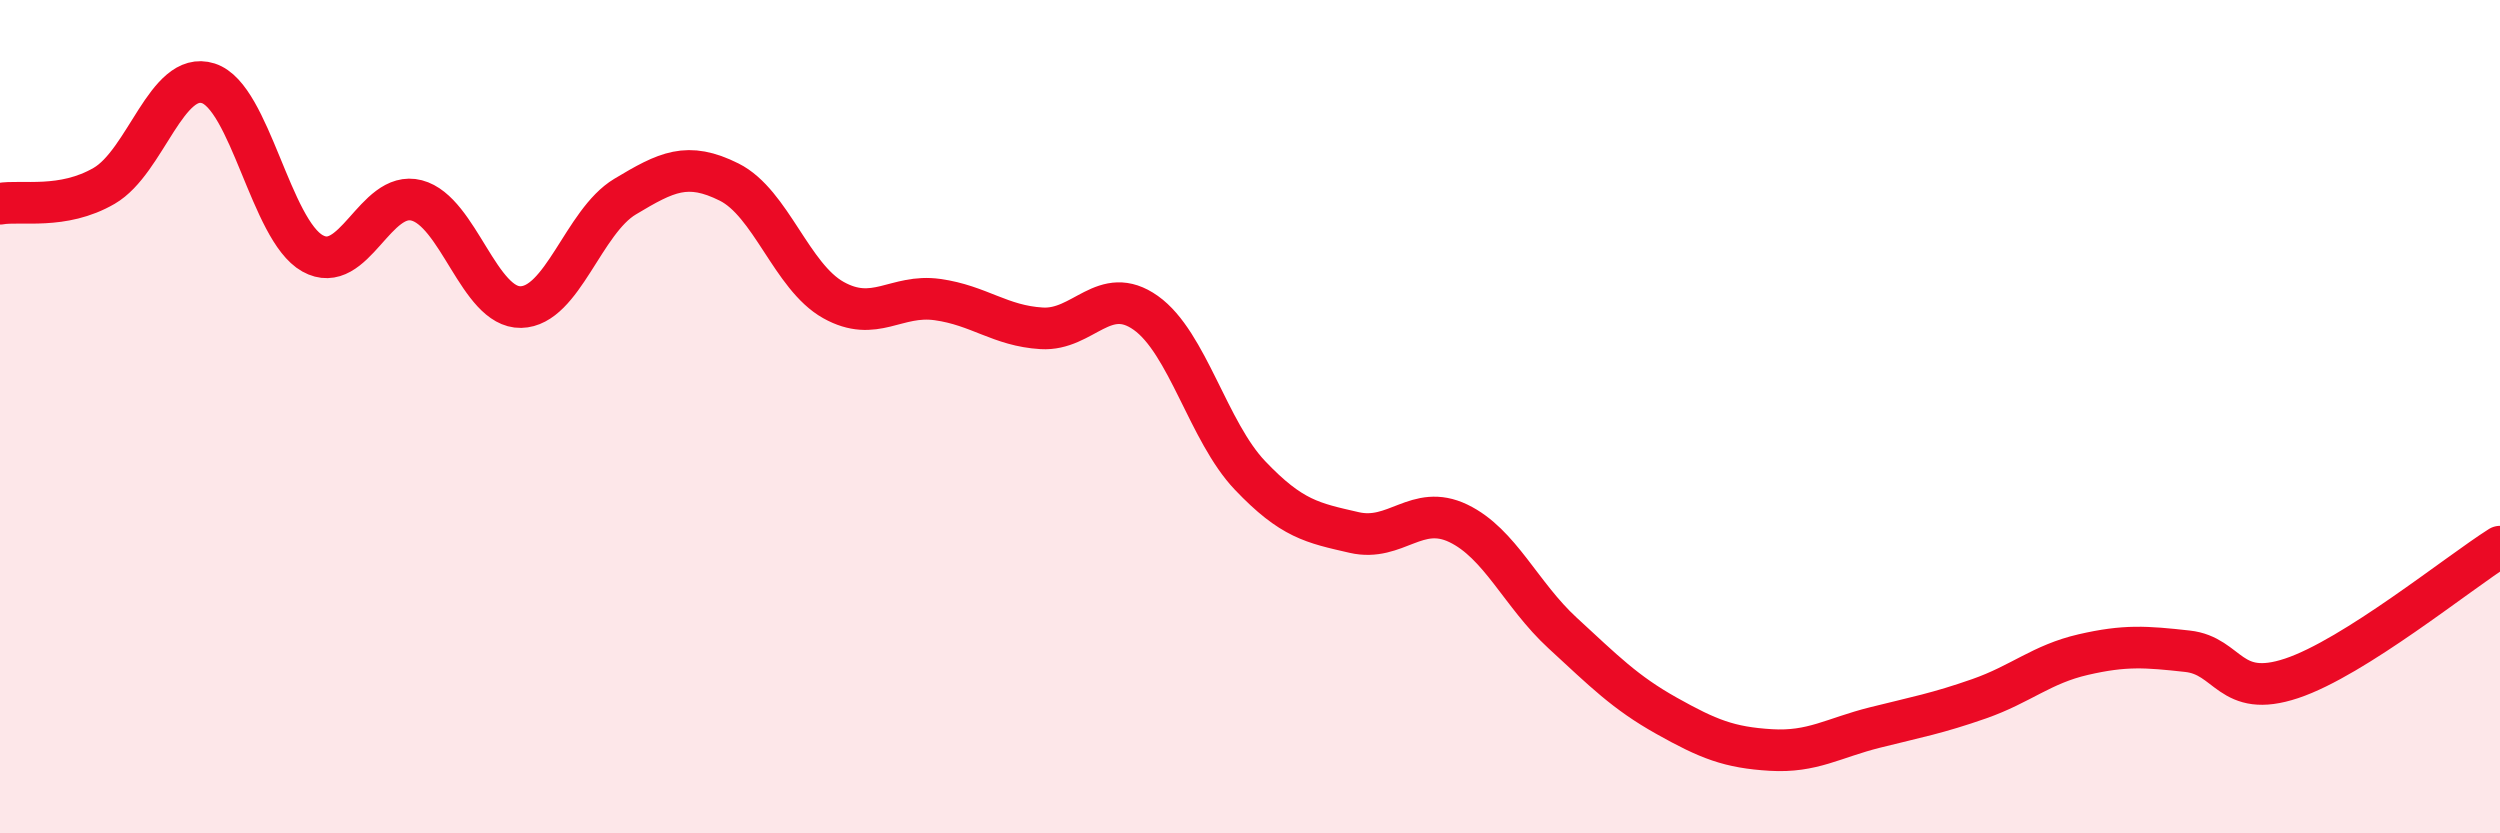
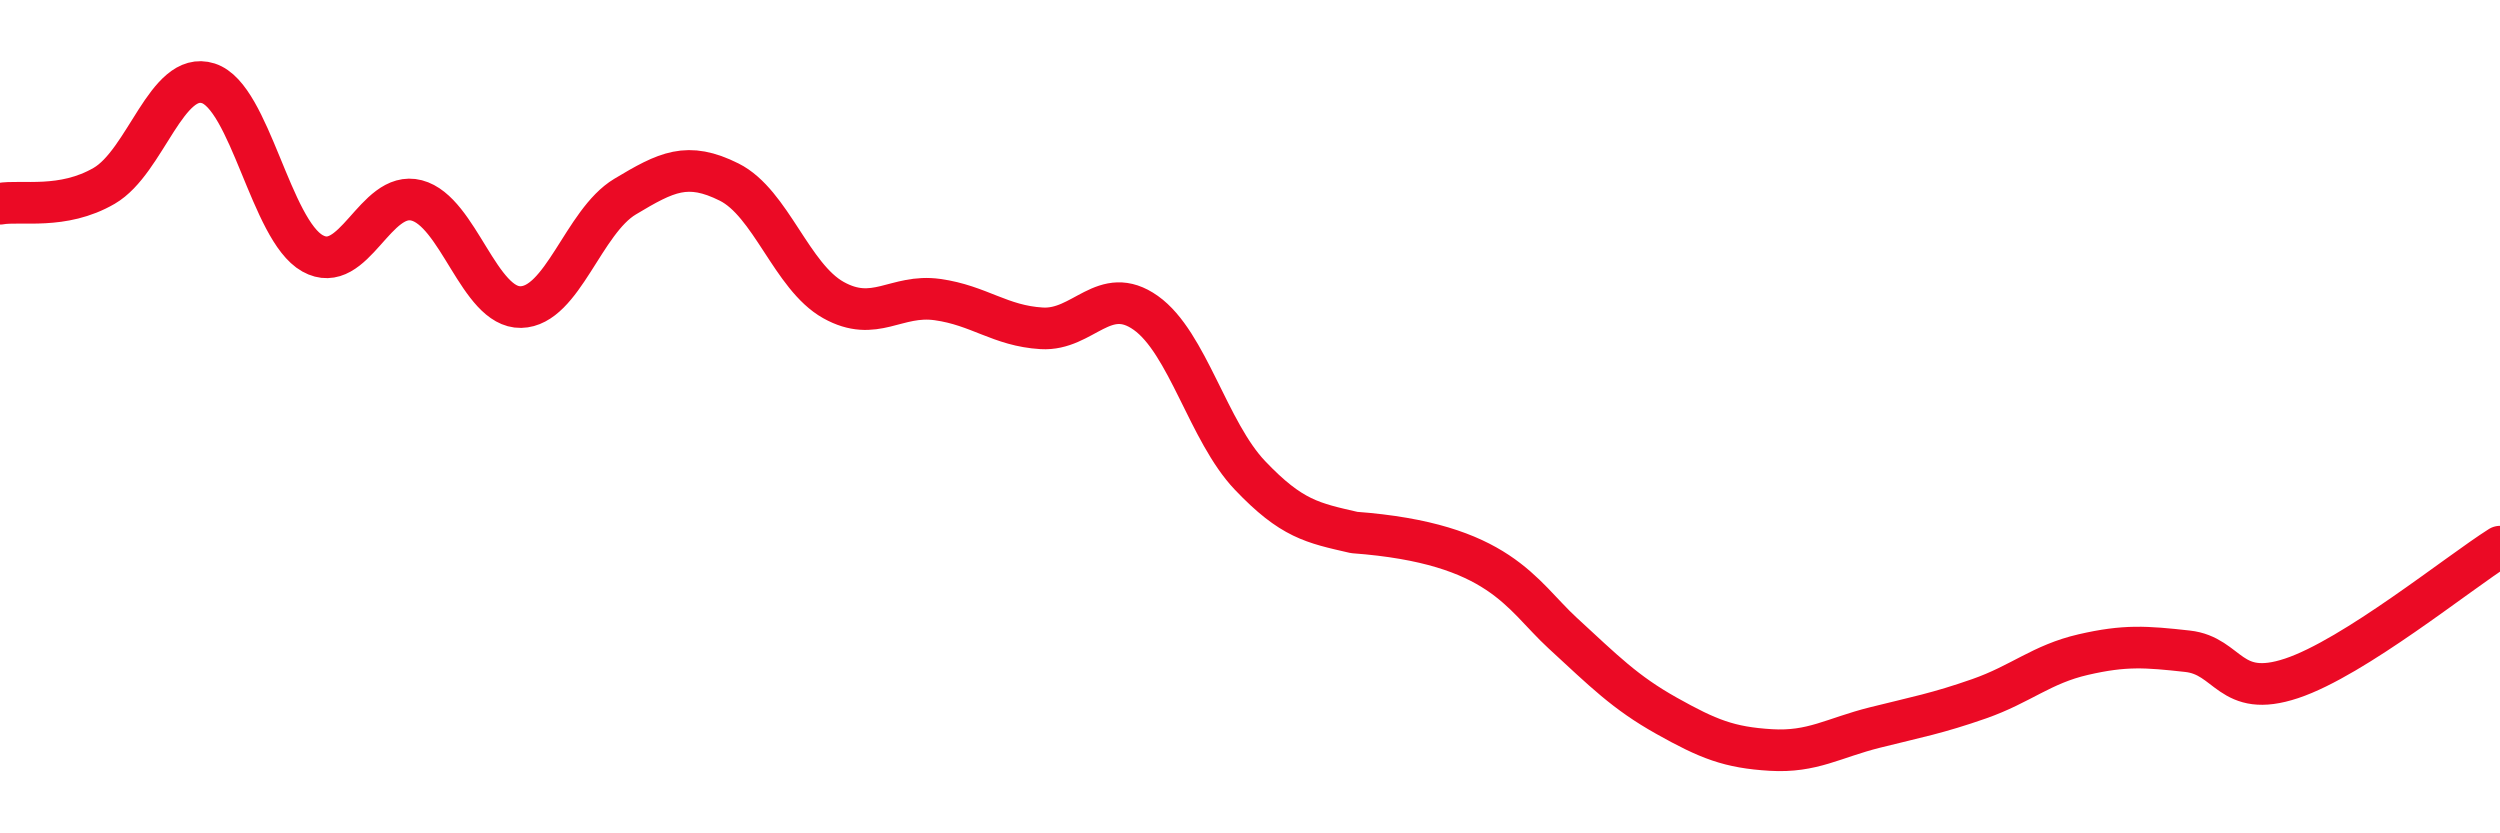
<svg xmlns="http://www.w3.org/2000/svg" width="60" height="20" viewBox="0 0 60 20">
-   <path d="M 0,4.89 C 0.5,4.8 1.5,5.04 2.5,4.46 C 3.5,3.88 4,1.68 5,2 C 6,2.32 6.5,5.52 7.5,6.08 C 8.5,6.64 9,4.55 10,4.81 C 11,5.07 11.5,7.39 12.5,7.37 C 13.5,7.35 14,5.32 15,4.72 C 16,4.12 16.5,3.87 17.5,4.37 C 18.5,4.87 19,6.64 20,7.2 C 21,7.76 21.5,7.05 22.5,7.19 C 23.5,7.33 24,7.82 25,7.88 C 26,7.94 26.5,6.8 27.5,7.51 C 28.5,8.22 29,10.36 30,11.41 C 31,12.46 31.5,12.55 32.5,12.78 C 33.5,13.01 34,12.08 35,12.56 C 36,13.04 36.5,14.27 37.5,15.19 C 38.5,16.11 39,16.62 40,17.18 C 41,17.74 41.5,17.94 42.5,18 C 43.5,18.06 44,17.71 45,17.46 C 46,17.21 46.5,17.12 47.5,16.77 C 48.5,16.42 49,15.94 50,15.71 C 51,15.48 51.5,15.52 52.5,15.63 C 53.5,15.74 53.5,16.78 55,16.28 C 56.5,15.78 59,13.75 60,13.12L60 20L0 20Z" fill="#EB0A25" opacity="0.1" stroke-linecap="round" stroke-linejoin="round" />
-   <path d="M 0,4.89 C 0.5,4.8 1.5,5.04 2.5,4.46 C 3.5,3.88 4,1.68 5,2 C 6,2.32 6.5,5.52 7.5,6.08 C 8.5,6.64 9,4.55 10,4.81 C 11,5.07 11.5,7.39 12.5,7.37 C 13.5,7.35 14,5.32 15,4.72 C 16,4.12 16.5,3.87 17.5,4.37 C 18.5,4.87 19,6.64 20,7.2 C 21,7.76 21.5,7.05 22.5,7.19 C 23.5,7.33 24,7.82 25,7.88 C 26,7.94 26.5,6.8 27.5,7.51 C 28.5,8.22 29,10.36 30,11.41 C 31,12.46 31.5,12.55 32.5,12.78 C 33.5,13.01 34,12.08 35,12.56 C 36,13.04 36.5,14.27 37.5,15.19 C 38.5,16.11 39,16.62 40,17.18 C 41,17.74 41.5,17.94 42.5,18 C 43.5,18.06 44,17.71 45,17.46 C 46,17.21 46.5,17.12 47.5,16.77 C 48.5,16.42 49,15.94 50,15.71 C 51,15.48 51.5,15.52 52.5,15.63 C 53.5,15.74 53.5,16.78 55,16.28 C 56.5,15.78 59,13.75 60,13.12" stroke="#EB0A25" stroke-width="1" fill="none" stroke-linecap="round" stroke-linejoin="round" />
+   <path d="M 0,4.89 C 0.5,4.8 1.5,5.04 2.5,4.46 C 3.5,3.88 4,1.68 5,2 C 6,2.32 6.5,5.52 7.5,6.08 C 8.5,6.64 9,4.55 10,4.81 C 11,5.07 11.5,7.39 12.5,7.37 C 13.5,7.35 14,5.32 15,4.72 C 16,4.12 16.5,3.87 17.5,4.37 C 18.5,4.87 19,6.64 20,7.2 C 21,7.76 21.5,7.05 22.5,7.19 C 23.5,7.33 24,7.82 25,7.88 C 26,7.94 26.5,6.8 27.5,7.51 C 28.5,8.22 29,10.36 30,11.41 C 31,12.46 31.5,12.55 32.5,12.78 C 36,13.04 36.5,14.27 37.5,15.19 C 38.5,16.11 39,16.62 40,17.18 C 41,17.74 41.5,17.94 42.5,18 C 43.5,18.06 44,17.71 45,17.46 C 46,17.21 46.5,17.12 47.5,16.77 C 48.5,16.42 49,15.94 50,15.71 C 51,15.48 51.5,15.52 52.5,15.63 C 53.5,15.74 53.5,16.78 55,16.28 C 56.5,15.78 59,13.75 60,13.12" stroke="#EB0A25" stroke-width="1" fill="none" stroke-linecap="round" stroke-linejoin="round" />
</svg>